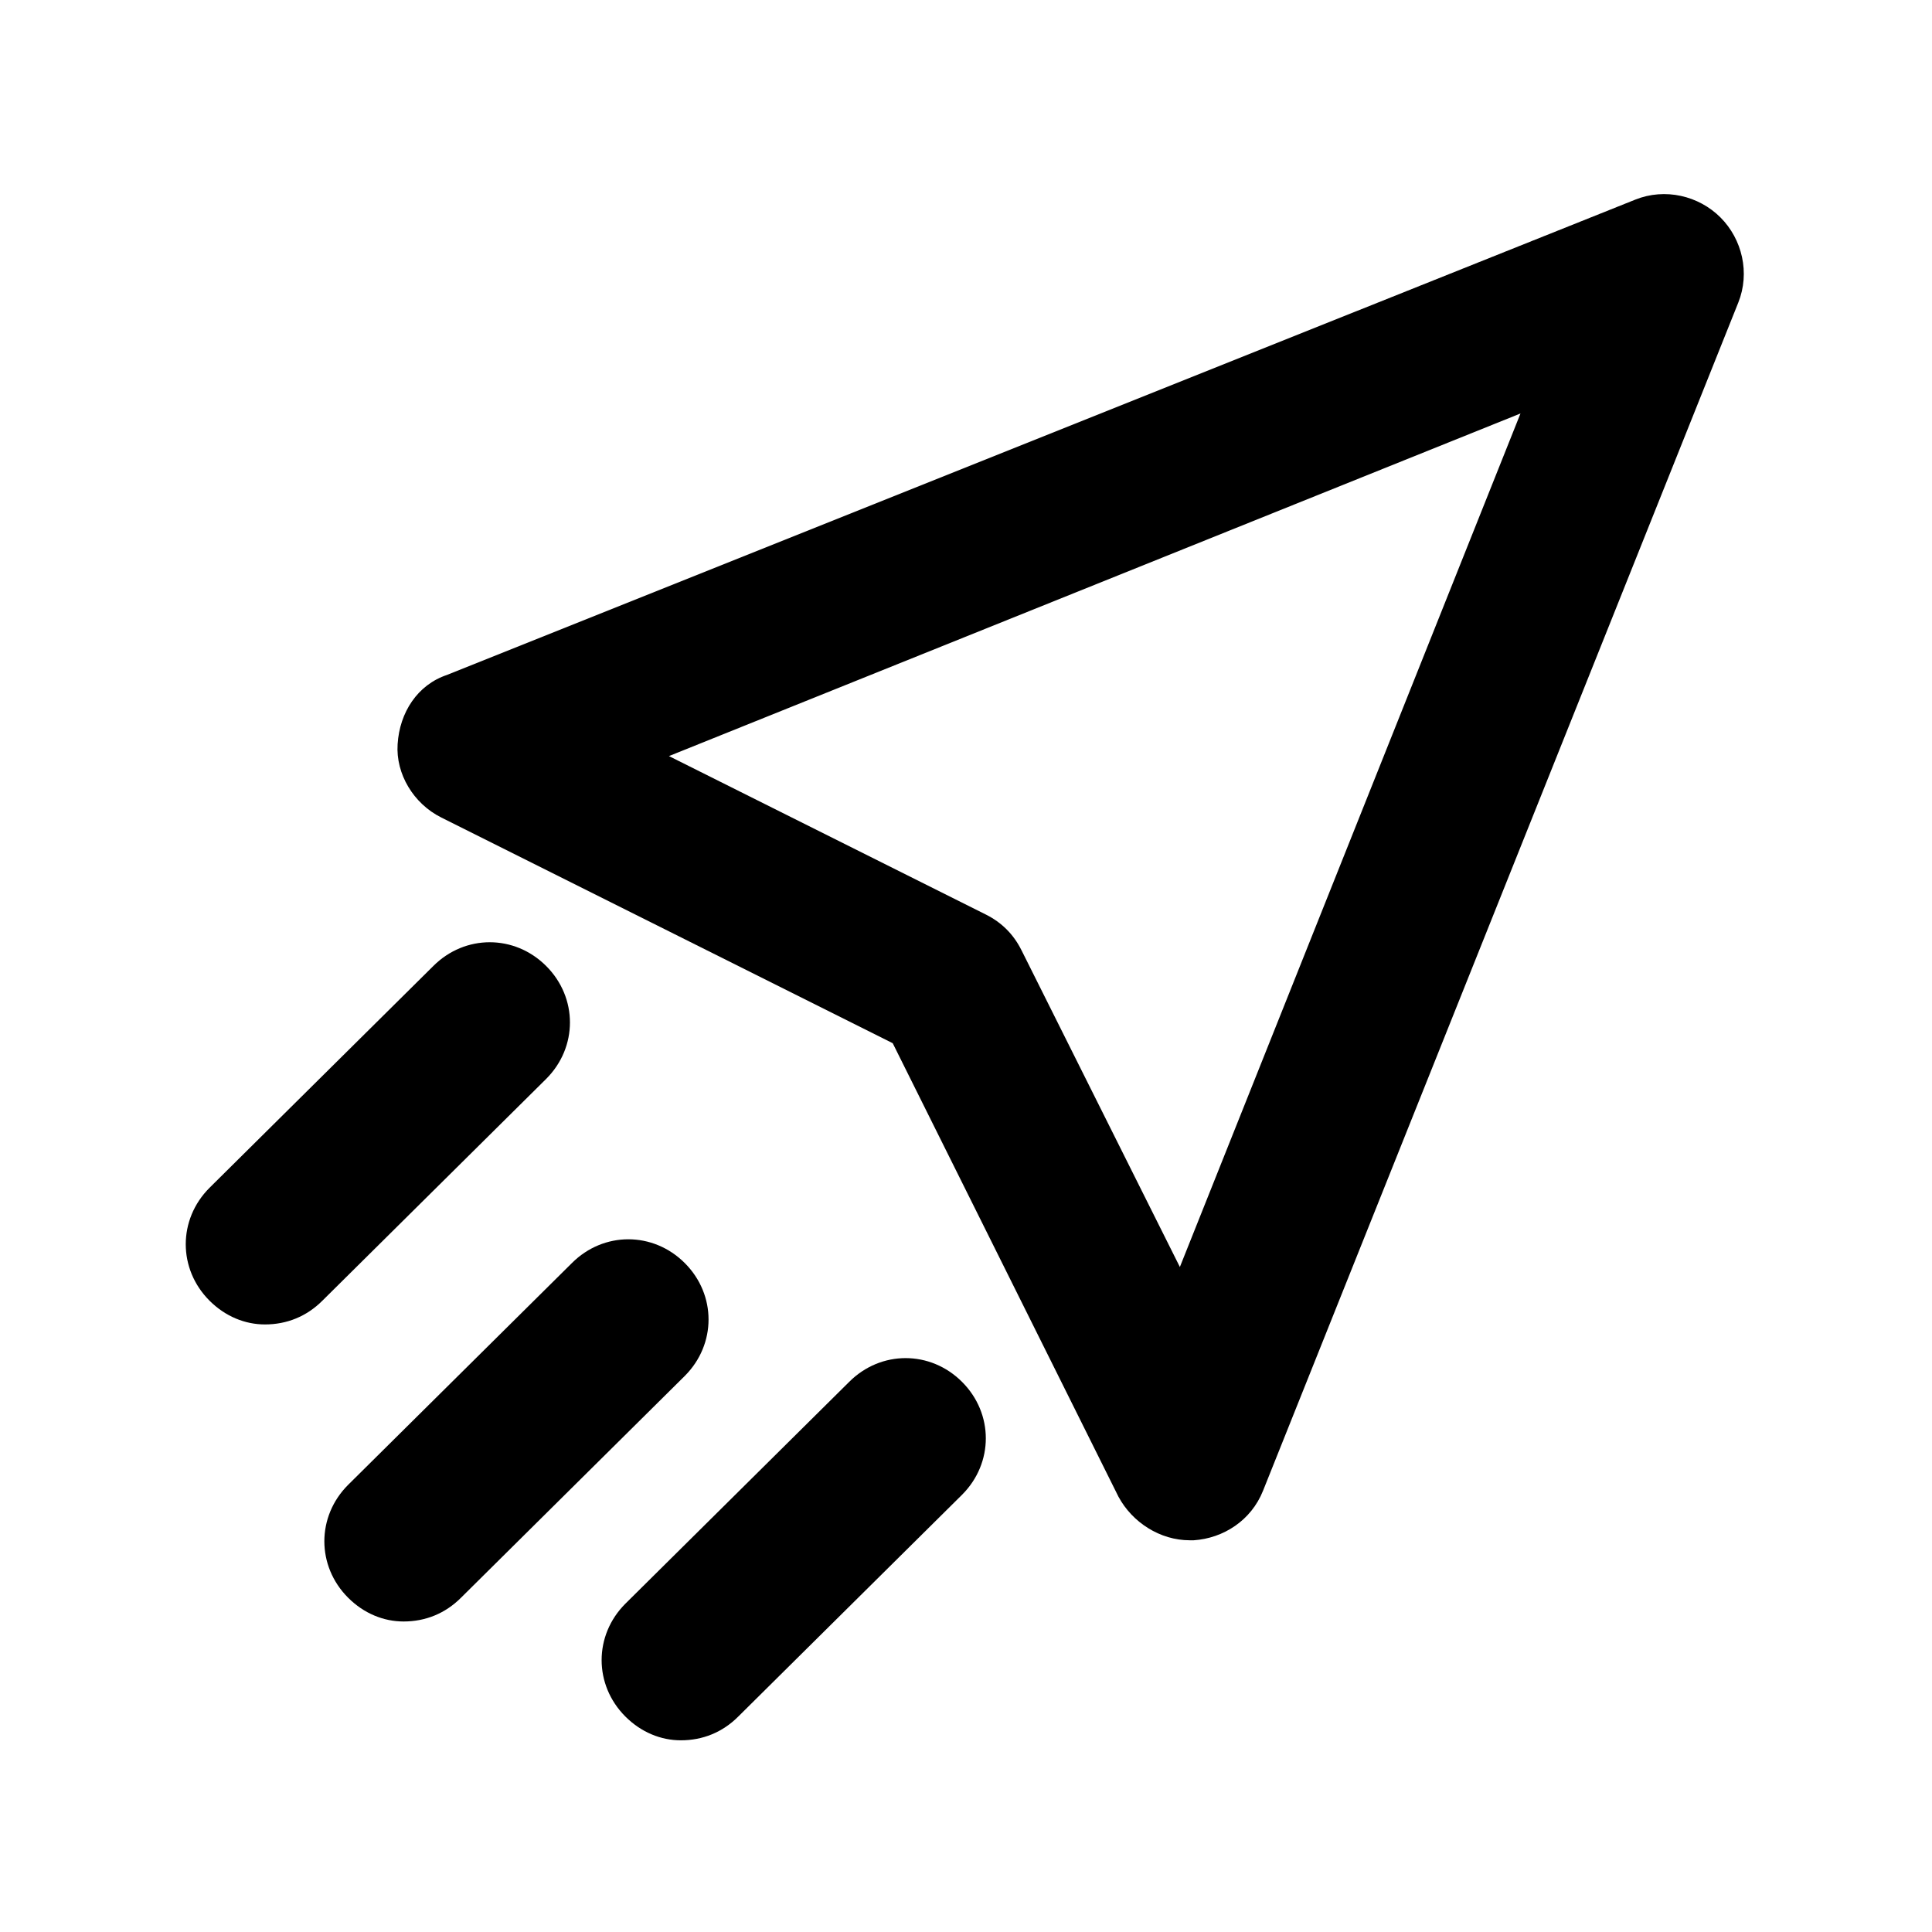
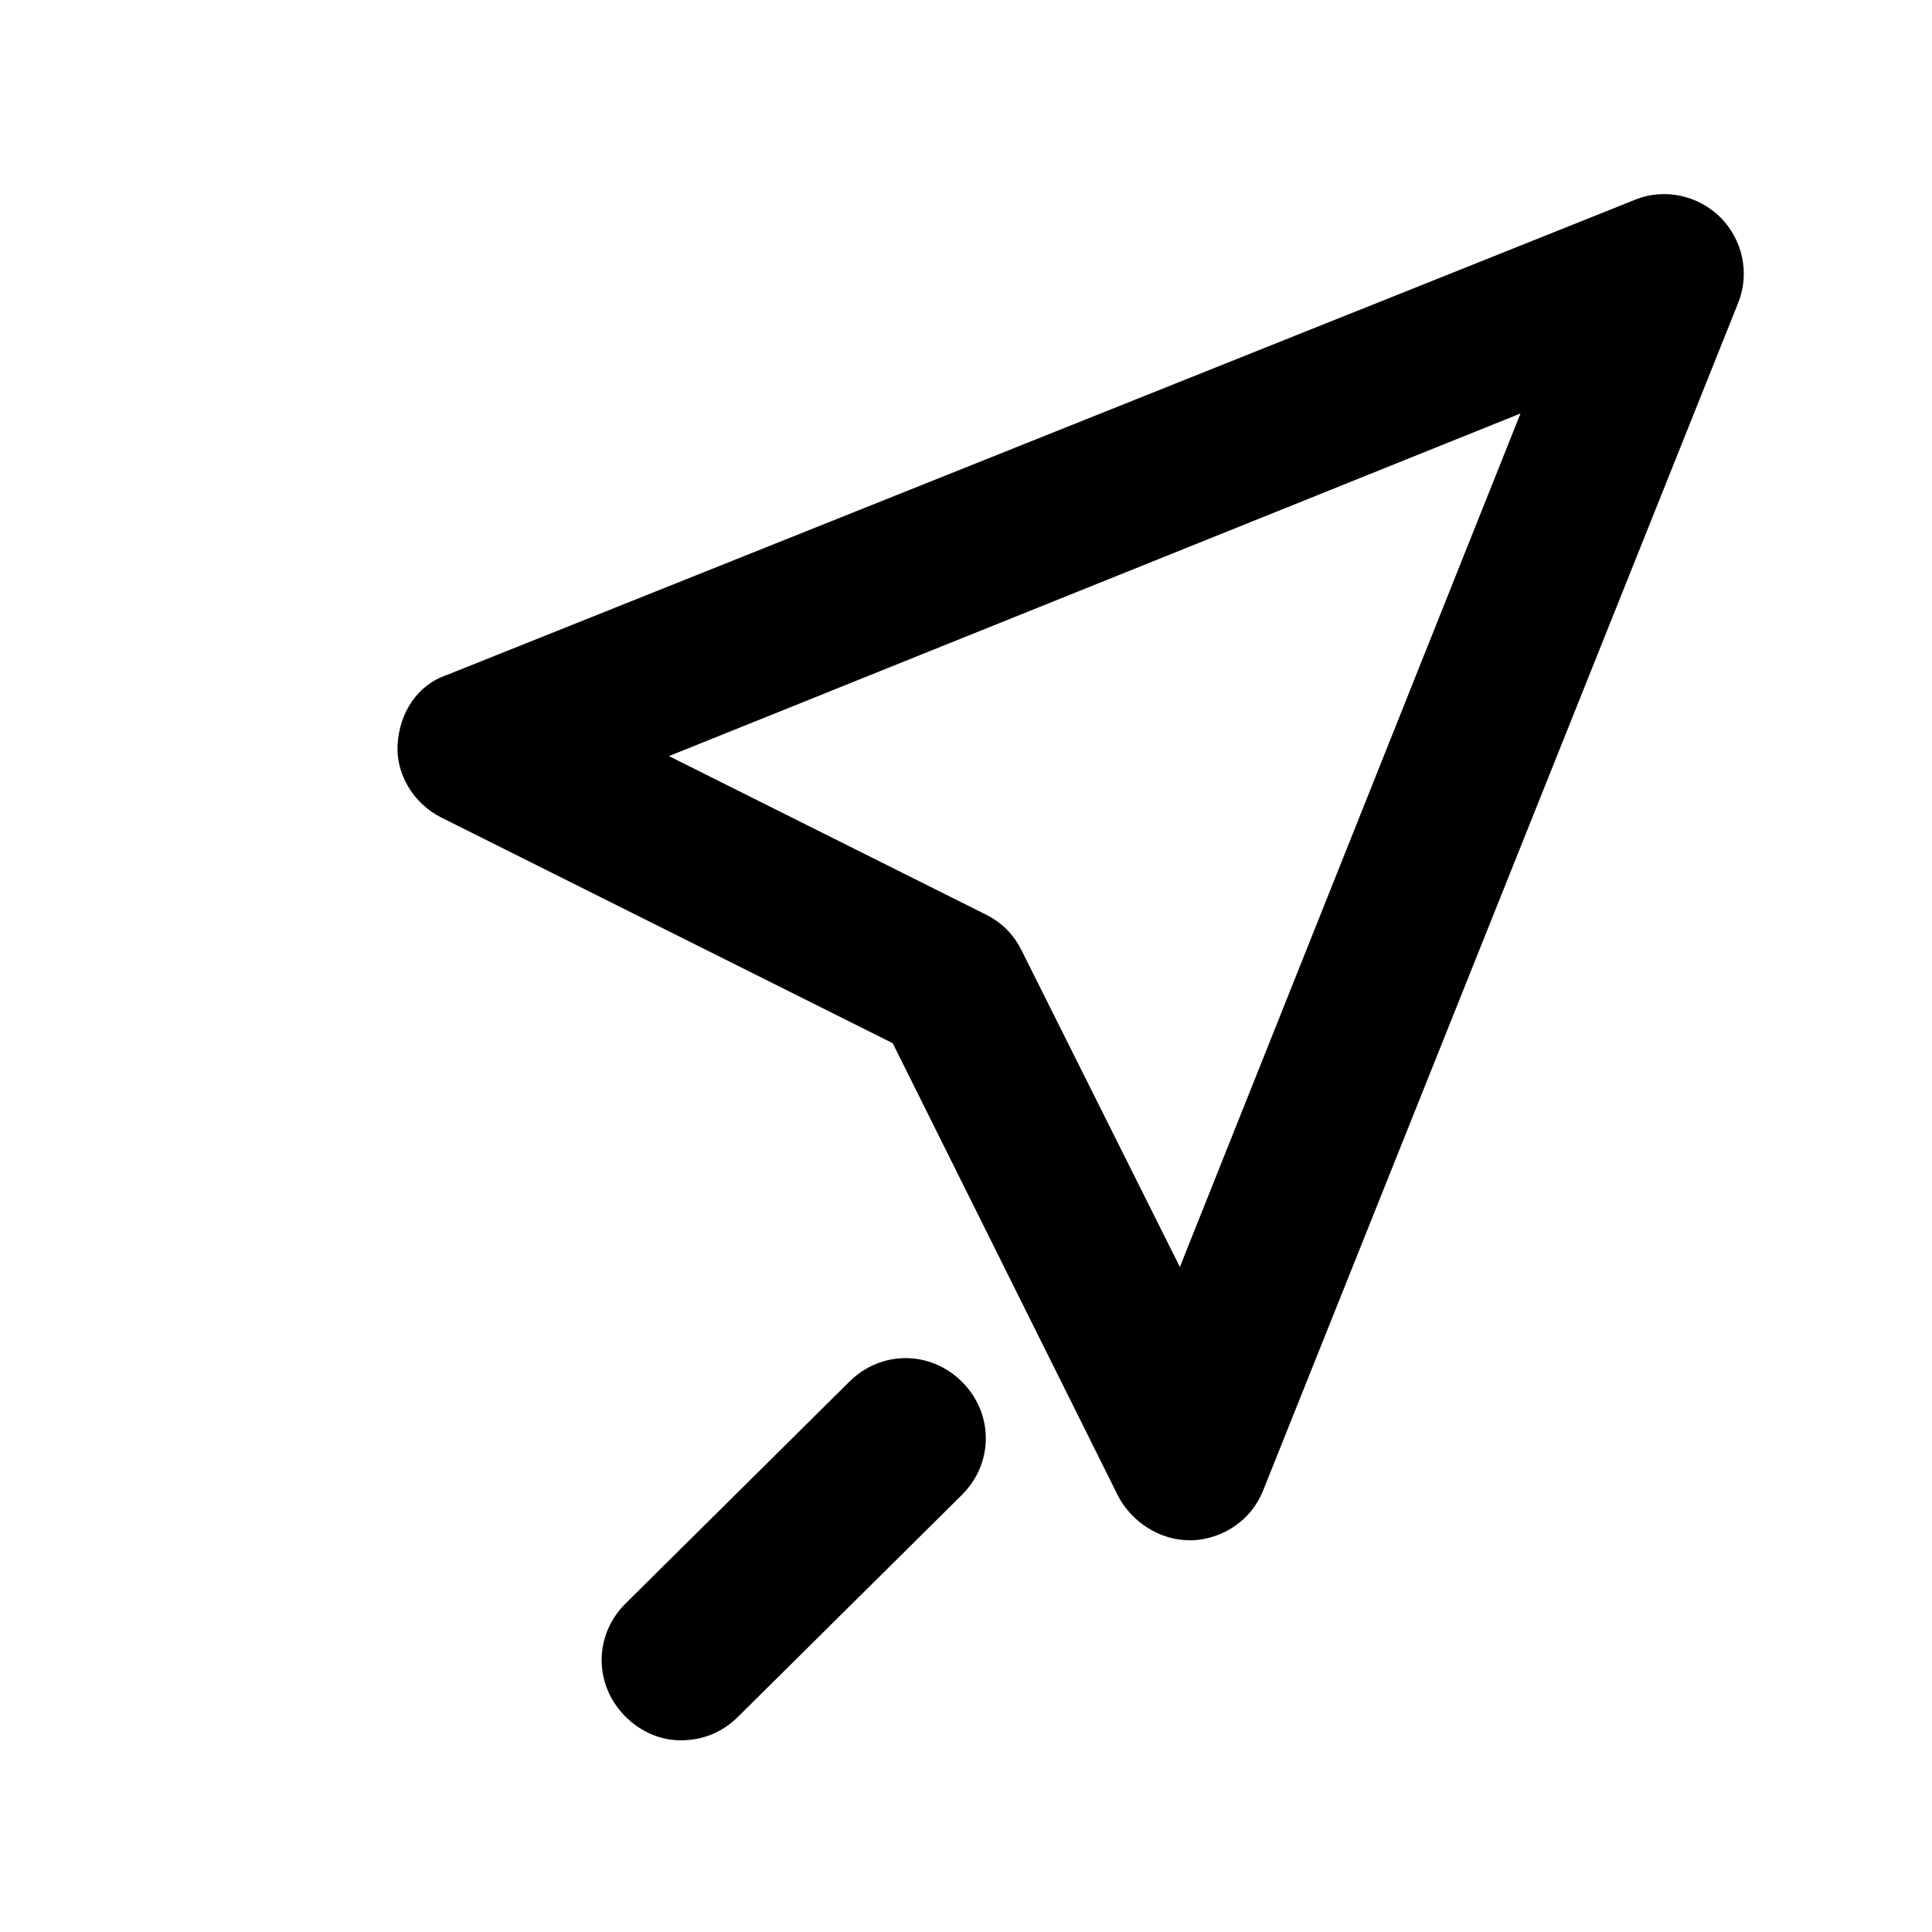
<svg xmlns="http://www.w3.org/2000/svg" fill="#000000" width="800px" height="800px" version="1.1" viewBox="144 144 512 512">
  <g>
-     <path d="m459.3 552.19c-7.871 0-15.219-4.723-18.895-11.547l-59.824-120.18-119.66-59.828c-7.348-3.672-12.07-11.547-11.547-19.418 0.523-8.398 5.246-15.742 13.121-18.367l314.88-125.95c7.871-3.148 16.793-1.051 22.566 4.723 5.773 5.773 7.871 14.695 4.723 22.566l-125.95 314.88c-3.148 7.871-10.496 12.594-18.367 13.121h-1.051zm-138.02-207.82 83.969 41.984c4.199 2.098 7.348 5.246 9.445 9.445l41.984 83.969 90.266-226.19z" />
-     <path d="m250.95 573.71c-5.246 0-10.496-2.098-14.695-6.297-8.398-8.398-8.398-21.516 0-29.914l59.305-58.777c8.398-8.398 21.516-8.398 29.914 0 8.398 8.398 8.398 21.516 0 29.914l-59.301 58.777c-4.199 4.199-9.449 6.297-15.223 6.297z" />
-     <path d="m214.22 494.99c-5.246 0-10.496-2.098-14.695-6.297-8.398-8.398-8.398-21.516 0-29.914l59.305-58.777c8.398-8.398 21.516-8.398 29.914 0 8.398 8.398 8.398 21.516 0 29.914l-59.305 58.777c-4.199 4.195-9.445 6.297-15.219 6.297z" />
+     <path d="m459.3 552.19c-7.871 0-15.219-4.723-18.895-11.547l-59.824-120.18-119.66-59.828c-7.348-3.672-12.07-11.547-11.547-19.418 0.523-8.398 5.246-15.742 13.121-18.367l314.88-125.95c7.871-3.148 16.793-1.051 22.566 4.723 5.773 5.773 7.871 14.695 4.723 22.566l-125.95 314.88c-3.148 7.871-10.496 12.594-18.367 13.121h-1.051zm-138.02-207.82 83.969 41.984c4.199 2.098 7.348 5.246 9.445 9.445l41.984 83.969 90.266-226.19" />
    <path d="m324.43 605.2c-5.246 0-10.496-2.098-14.695-6.297-8.398-8.398-8.398-21.516 0-29.914l59.305-58.777c8.398-8.398 21.516-8.398 29.914 0 8.398 8.398 8.398 21.516 0 29.914l-59.305 58.777c-4.195 4.199-9.445 6.297-15.219 6.297z" />
  </g>
</svg>